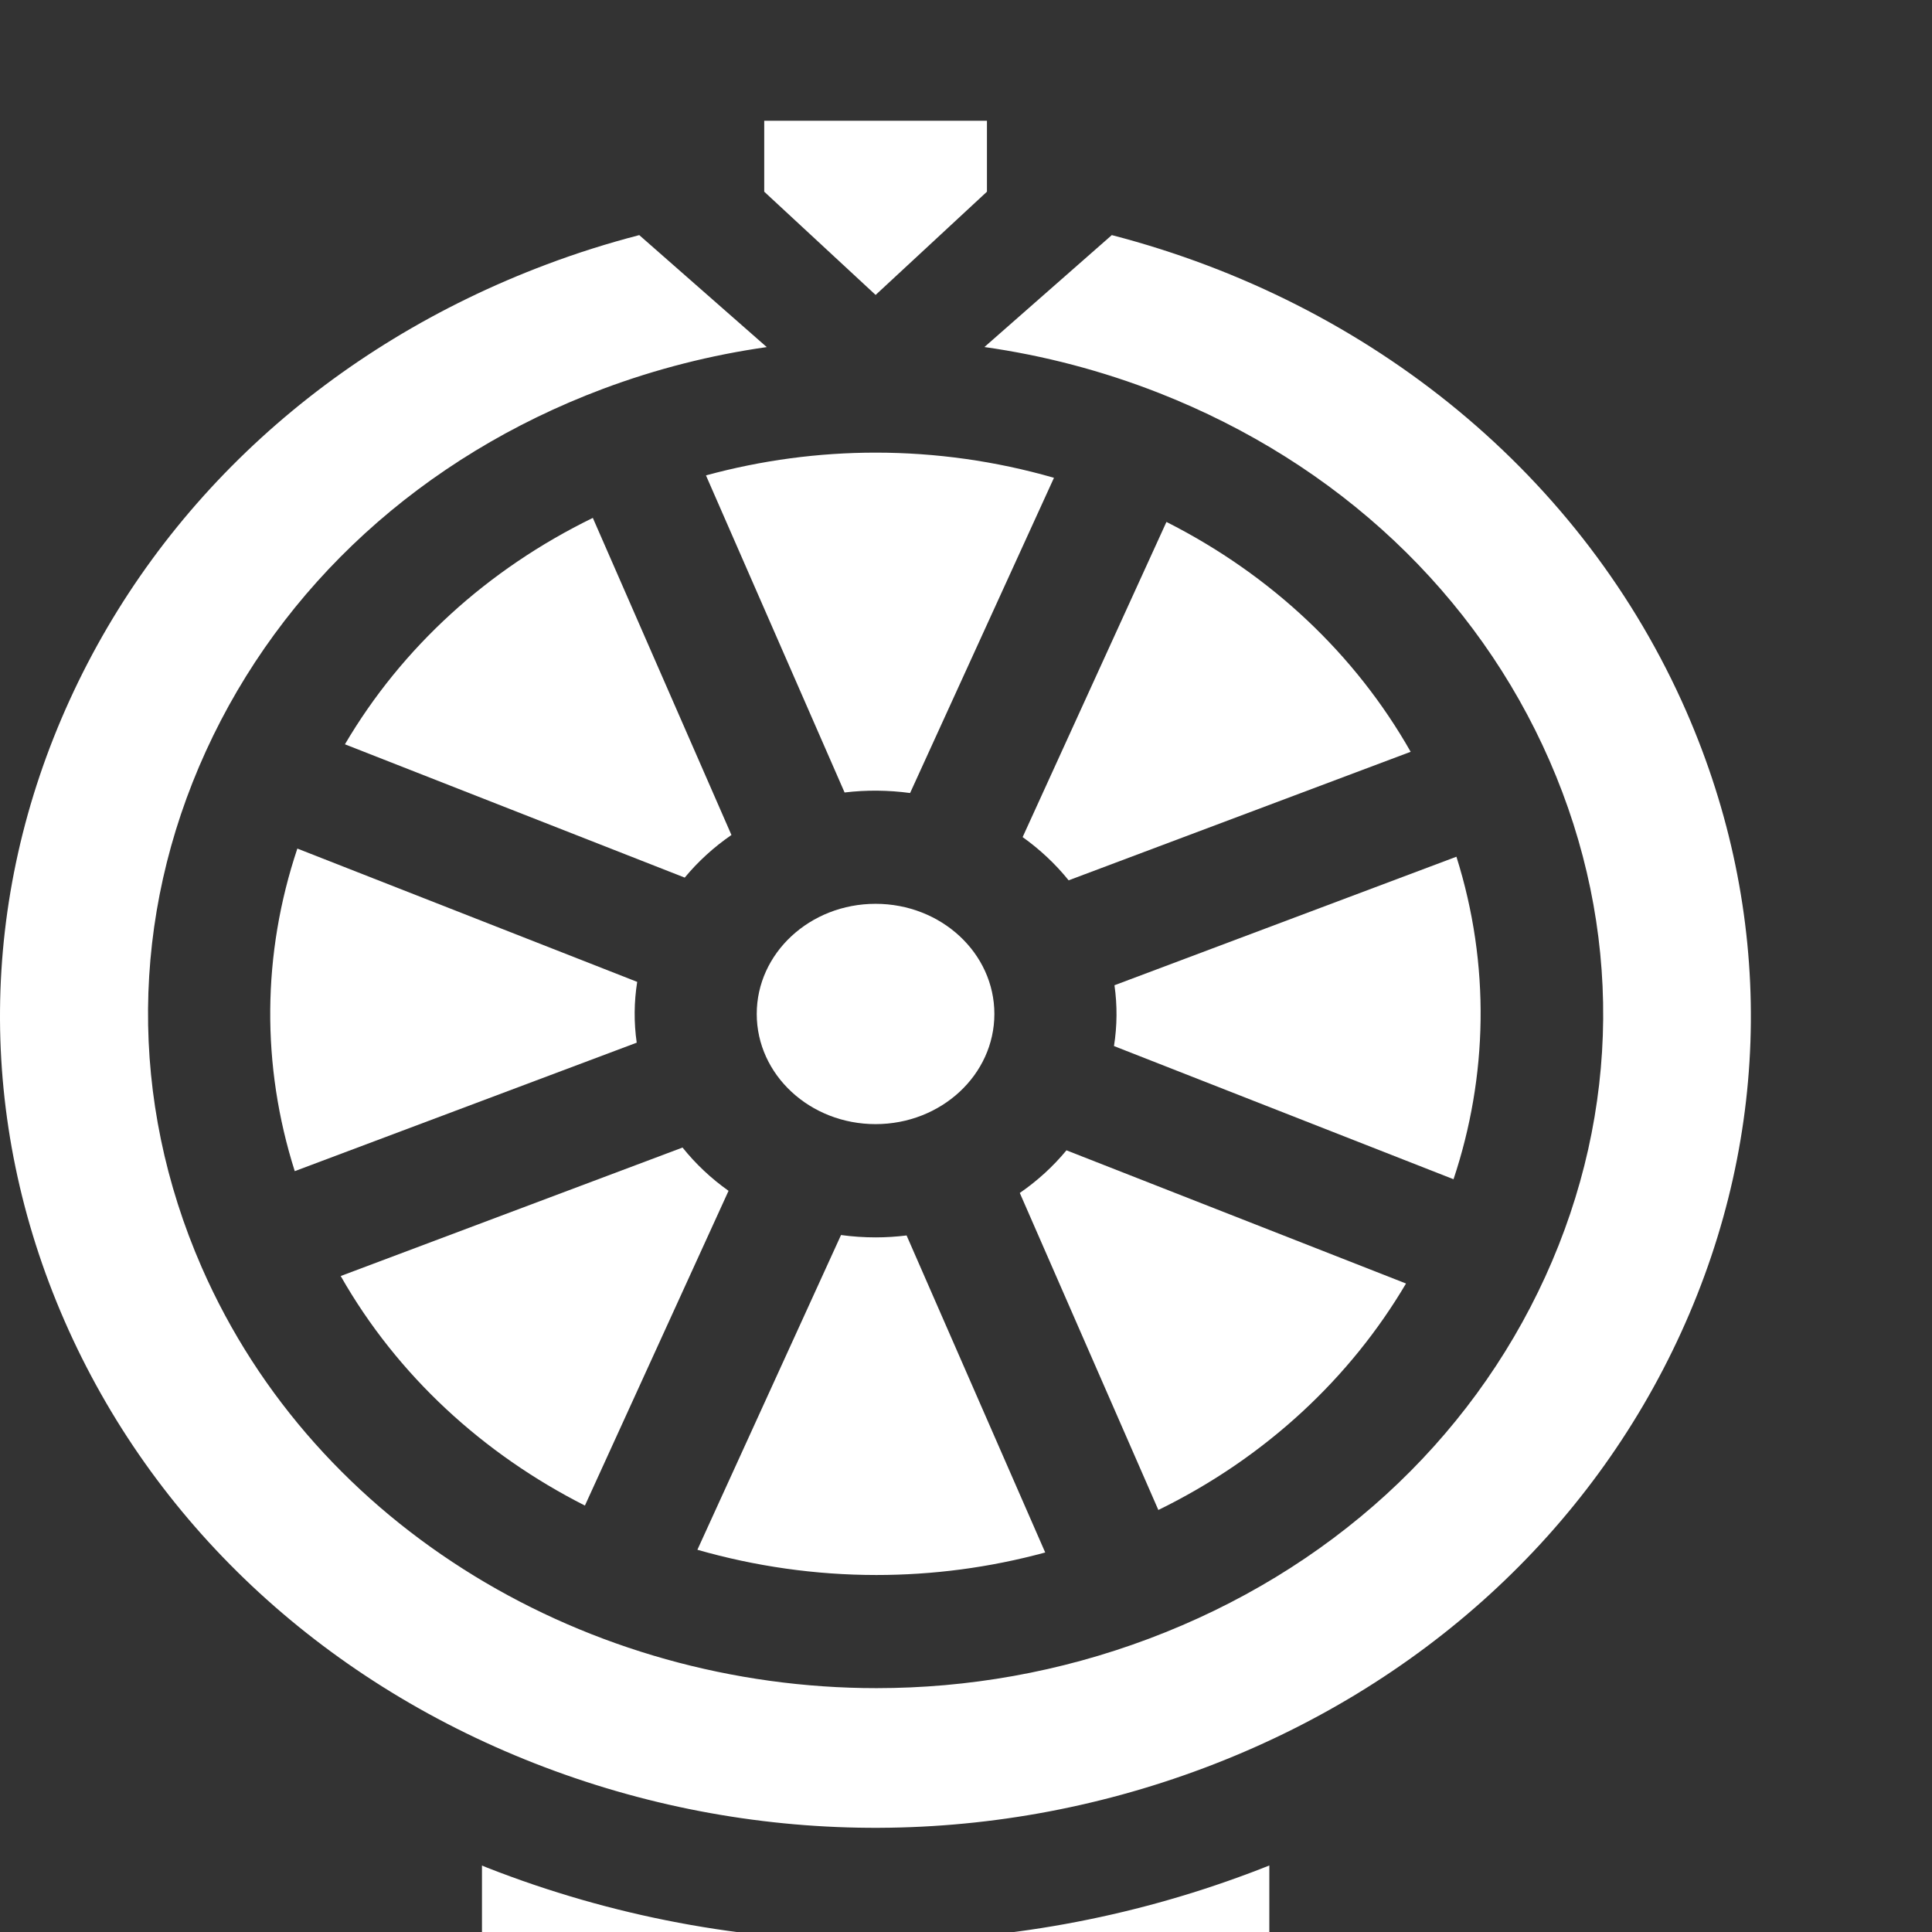
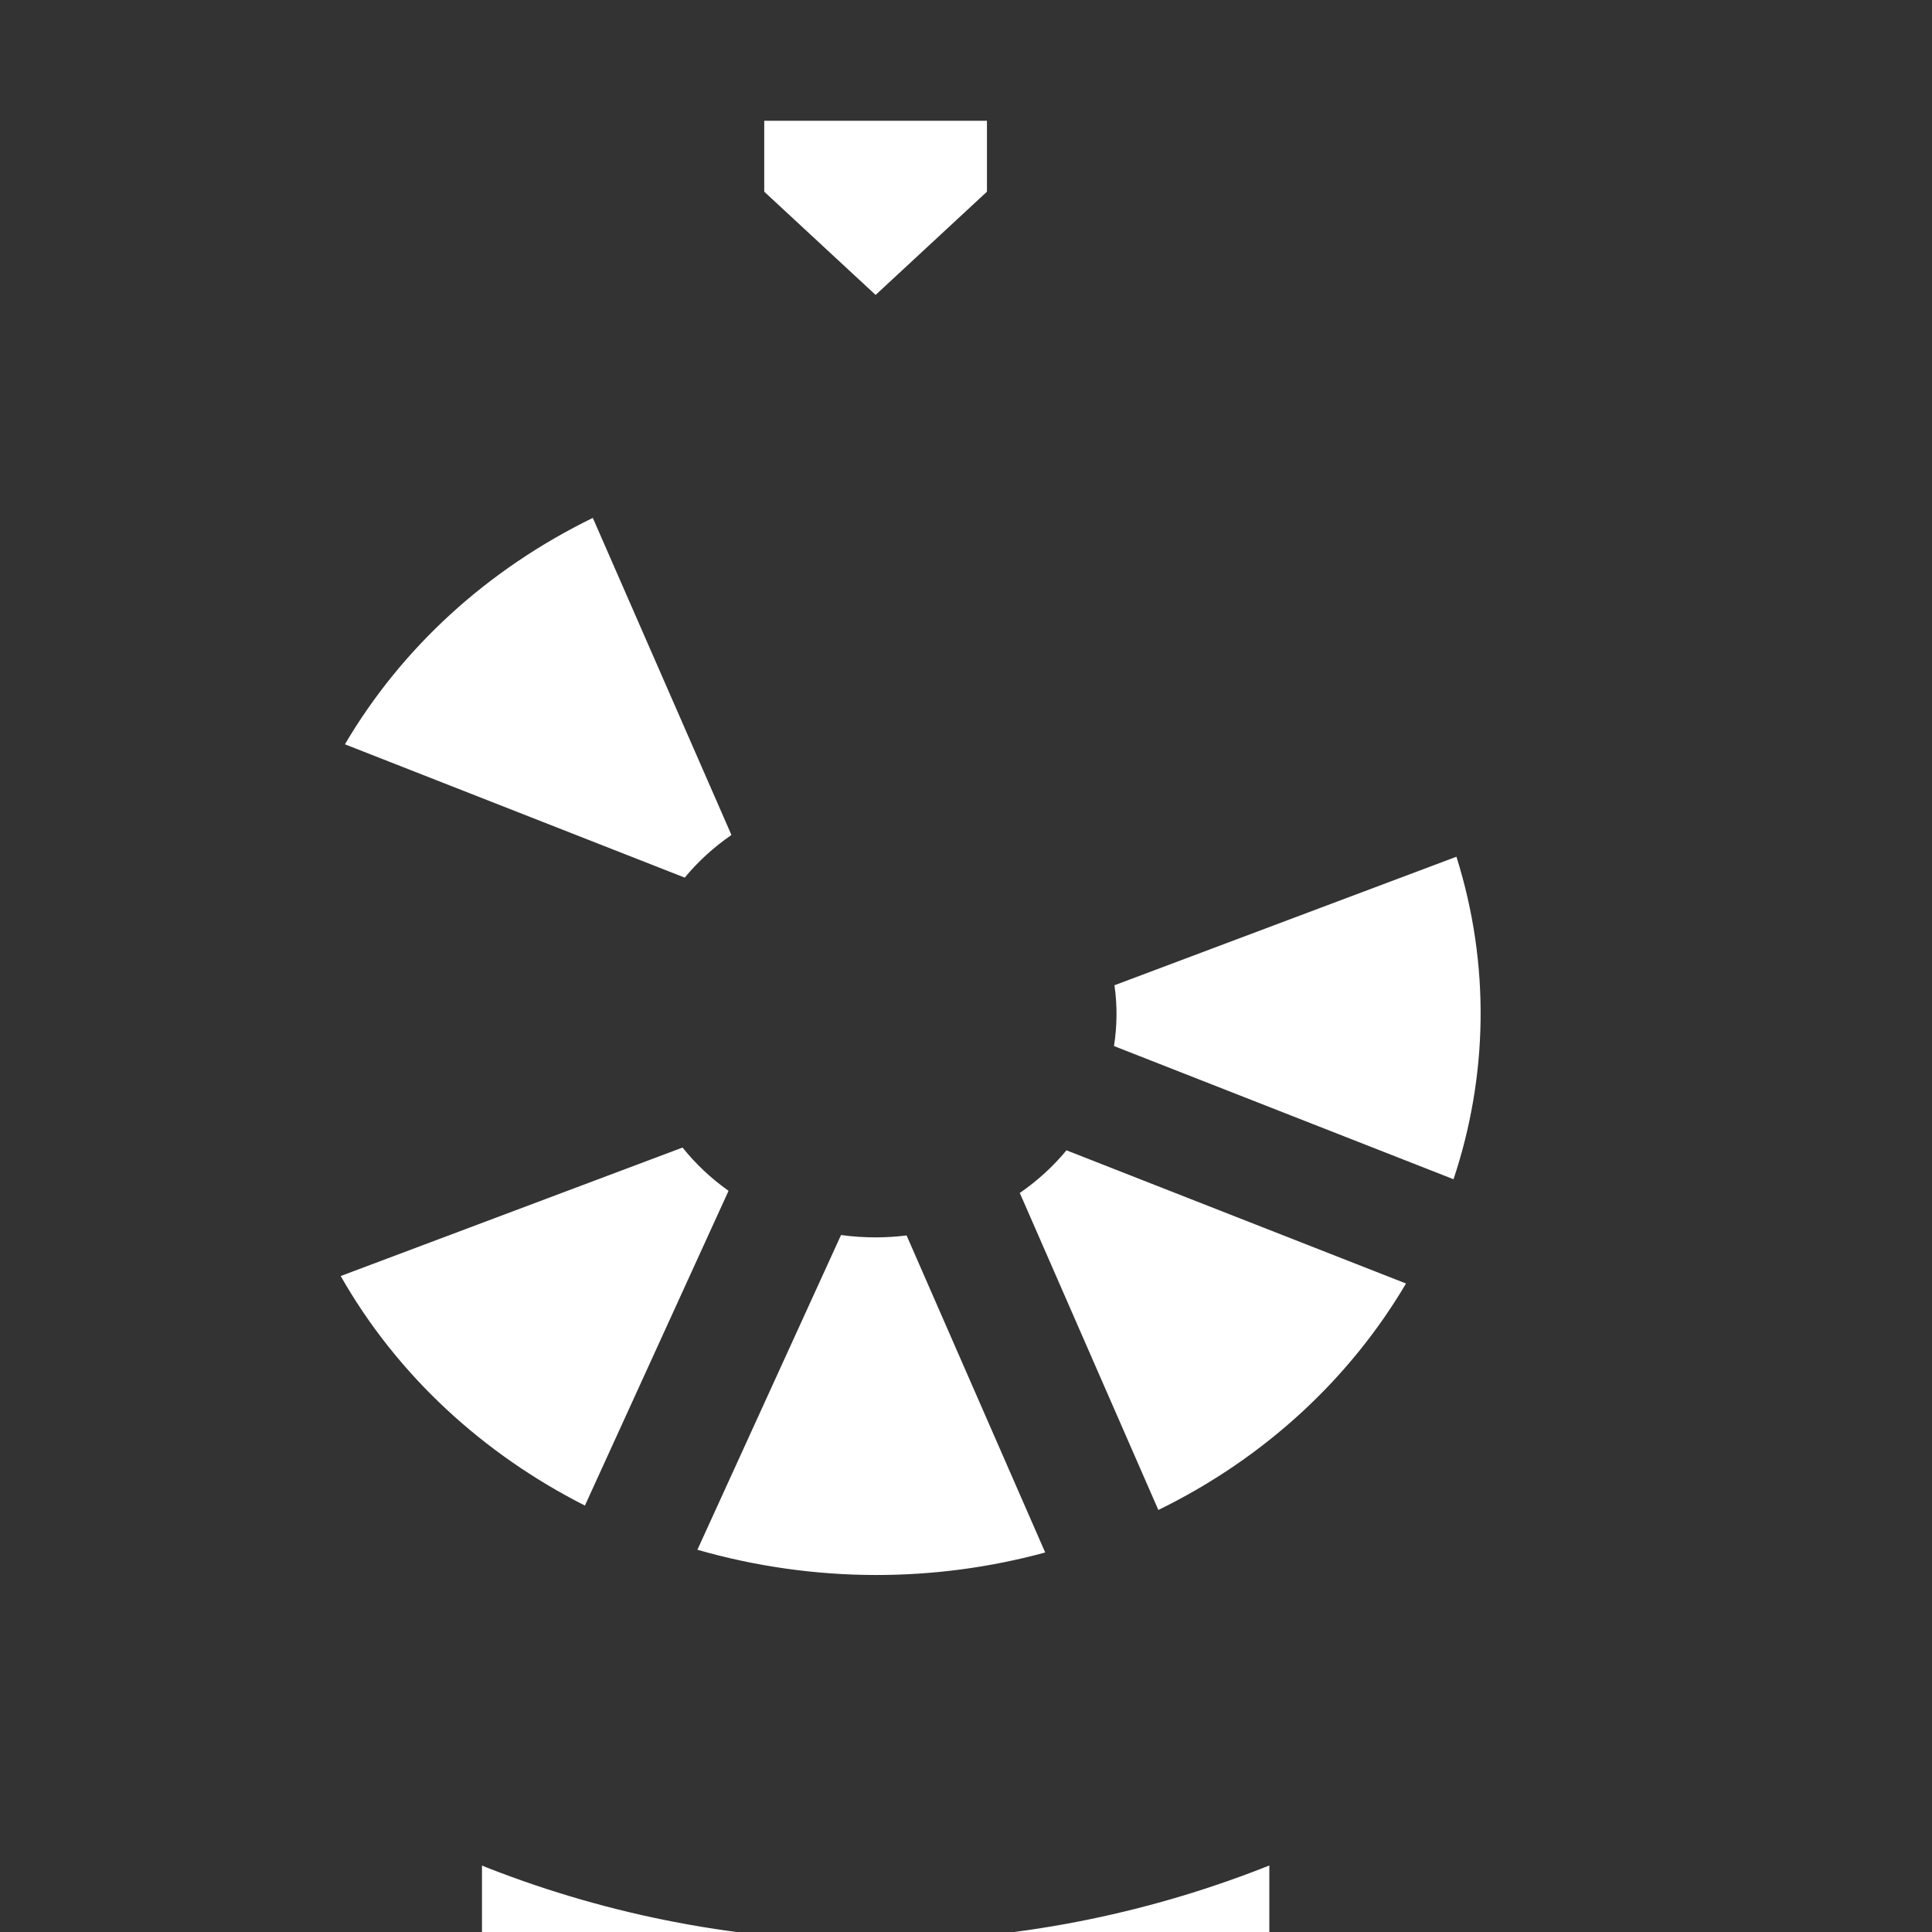
<svg xmlns="http://www.w3.org/2000/svg" width="32" height="32" viewBox="0 0 32 32" fill="none">
  <rect x="0" y="0" width="32" height="32" fill="#333333" stroke="none" />
  <g clip-path="url(#clip0_4871_3629)">
-     <path d="M10.554 16.263L4.925 14.055C4.341 15.8 4.326 17.645 4.882 19.398L10.546 17.27C10.498 16.935 10.501 16.597 10.554 16.263Z" fill="white" />
    <path d="M17.312 25.714L15.016 20.463C14.846 20.484 14.674 20.495 14.503 20.495C14.311 20.495 14.12 20.482 13.93 20.456L11.551 25.669C12.504 25.942 13.503 26.087 14.516 26.087C15.445 26.087 16.386 25.966 17.312 25.714Z" fill="white" />
    <path d="M9.688 24.937L12.067 19.724C11.778 19.519 11.522 19.278 11.305 19.007L5.643 21.135C6.583 22.788 8.009 24.086 9.688 24.937Z" fill="white" />
    <path d="M14.499 32.151C12.316 32.151 10.136 31.745 8.065 30.933C8.037 30.922 8.01 30.91 7.983 30.899V32.125H6.203V34H22.804V32.125H21.024V30.898C20.918 30.94 20.812 30.982 20.704 31.022C18.7 31.775 16.599 32.151 14.499 32.151Z" fill="white" />
    <path d="M5.713 12.328L11.341 14.536C11.563 14.268 11.823 14.031 12.115 13.83L9.819 8.578C8.075 9.429 6.657 10.724 5.713 12.328Z" fill="white" />
-     <path d="M27.846 22.067C29.355 18.762 29.385 15.11 27.931 11.784C26.23 7.894 22.726 5.013 18.415 3.894L16.305 5.748C17.287 5.887 18.257 6.141 19.196 6.509C22.159 7.672 24.456 9.834 25.665 12.599C26.874 15.363 26.849 18.398 25.595 21.145C24.341 23.892 22.009 26.023 19.027 27.143C17.55 27.698 16.022 27.961 14.518 27.961C9.756 27.961 5.236 25.326 3.34 20.989C2.132 18.224 2.157 15.189 3.41 12.442C4.664 9.695 6.997 7.565 9.978 6.444C10.865 6.111 11.777 5.88 12.7 5.749L10.588 3.894C10.069 4.029 9.557 4.19 9.056 4.379C5.469 5.727 2.662 8.29 1.154 11.595C-0.355 14.9 -0.385 18.552 1.069 21.878C2.523 25.204 5.288 27.807 8.852 29.205C12.417 30.604 16.356 30.631 19.944 29.283C23.531 27.935 26.338 25.372 27.846 22.067Z" fill="white" />
    <path d="M16.347 2H12.658V3.175L14.503 4.885L16.347 3.175V2Z" fill="white" />
    <path d="M23.288 21.259L17.664 19.053C17.443 19.32 17.183 19.558 16.891 19.759L19.186 25.01C20.97 24.138 22.369 22.816 23.288 21.259Z" fill="white" />
-     <path d="M11.693 7.874L13.989 13.126C14.354 13.082 14.719 13.087 15.074 13.135L17.457 7.914C16.492 7.636 15.498 7.497 14.503 7.497C13.559 7.497 12.614 7.623 11.693 7.874Z" fill="white" />
-     <path d="M18.451 17.326L24.075 19.532C24.64 17.837 24.689 15.985 24.123 14.19L18.459 16.319C18.507 16.654 18.504 16.992 18.451 17.326Z" fill="white" />
-     <path d="M19.32 8.645L16.938 13.865C17.222 14.068 17.48 14.308 17.7 14.581L23.365 12.452C22.447 10.835 21.05 9.52 19.32 8.645Z" fill="white" />
-     <path d="M14.502 18.619C15.589 18.619 16.47 17.802 16.47 16.794C16.47 15.787 15.589 14.97 14.502 14.97C13.415 14.97 12.534 15.787 12.534 16.794C12.534 17.802 13.415 18.619 14.502 18.619Z" fill="white" />
+     <path d="M18.451 17.326L24.075 19.532C24.64 17.837 24.689 15.985 24.123 14.19L18.459 16.319C18.507 16.654 18.504 16.992 18.451 17.326" fill="white" />
  </g>
  <defs>
    <clipPath id="clip0_4871_3629">
      <rect width="32" height="32" fill="white" />
    </clipPath>
  </defs>
</svg>